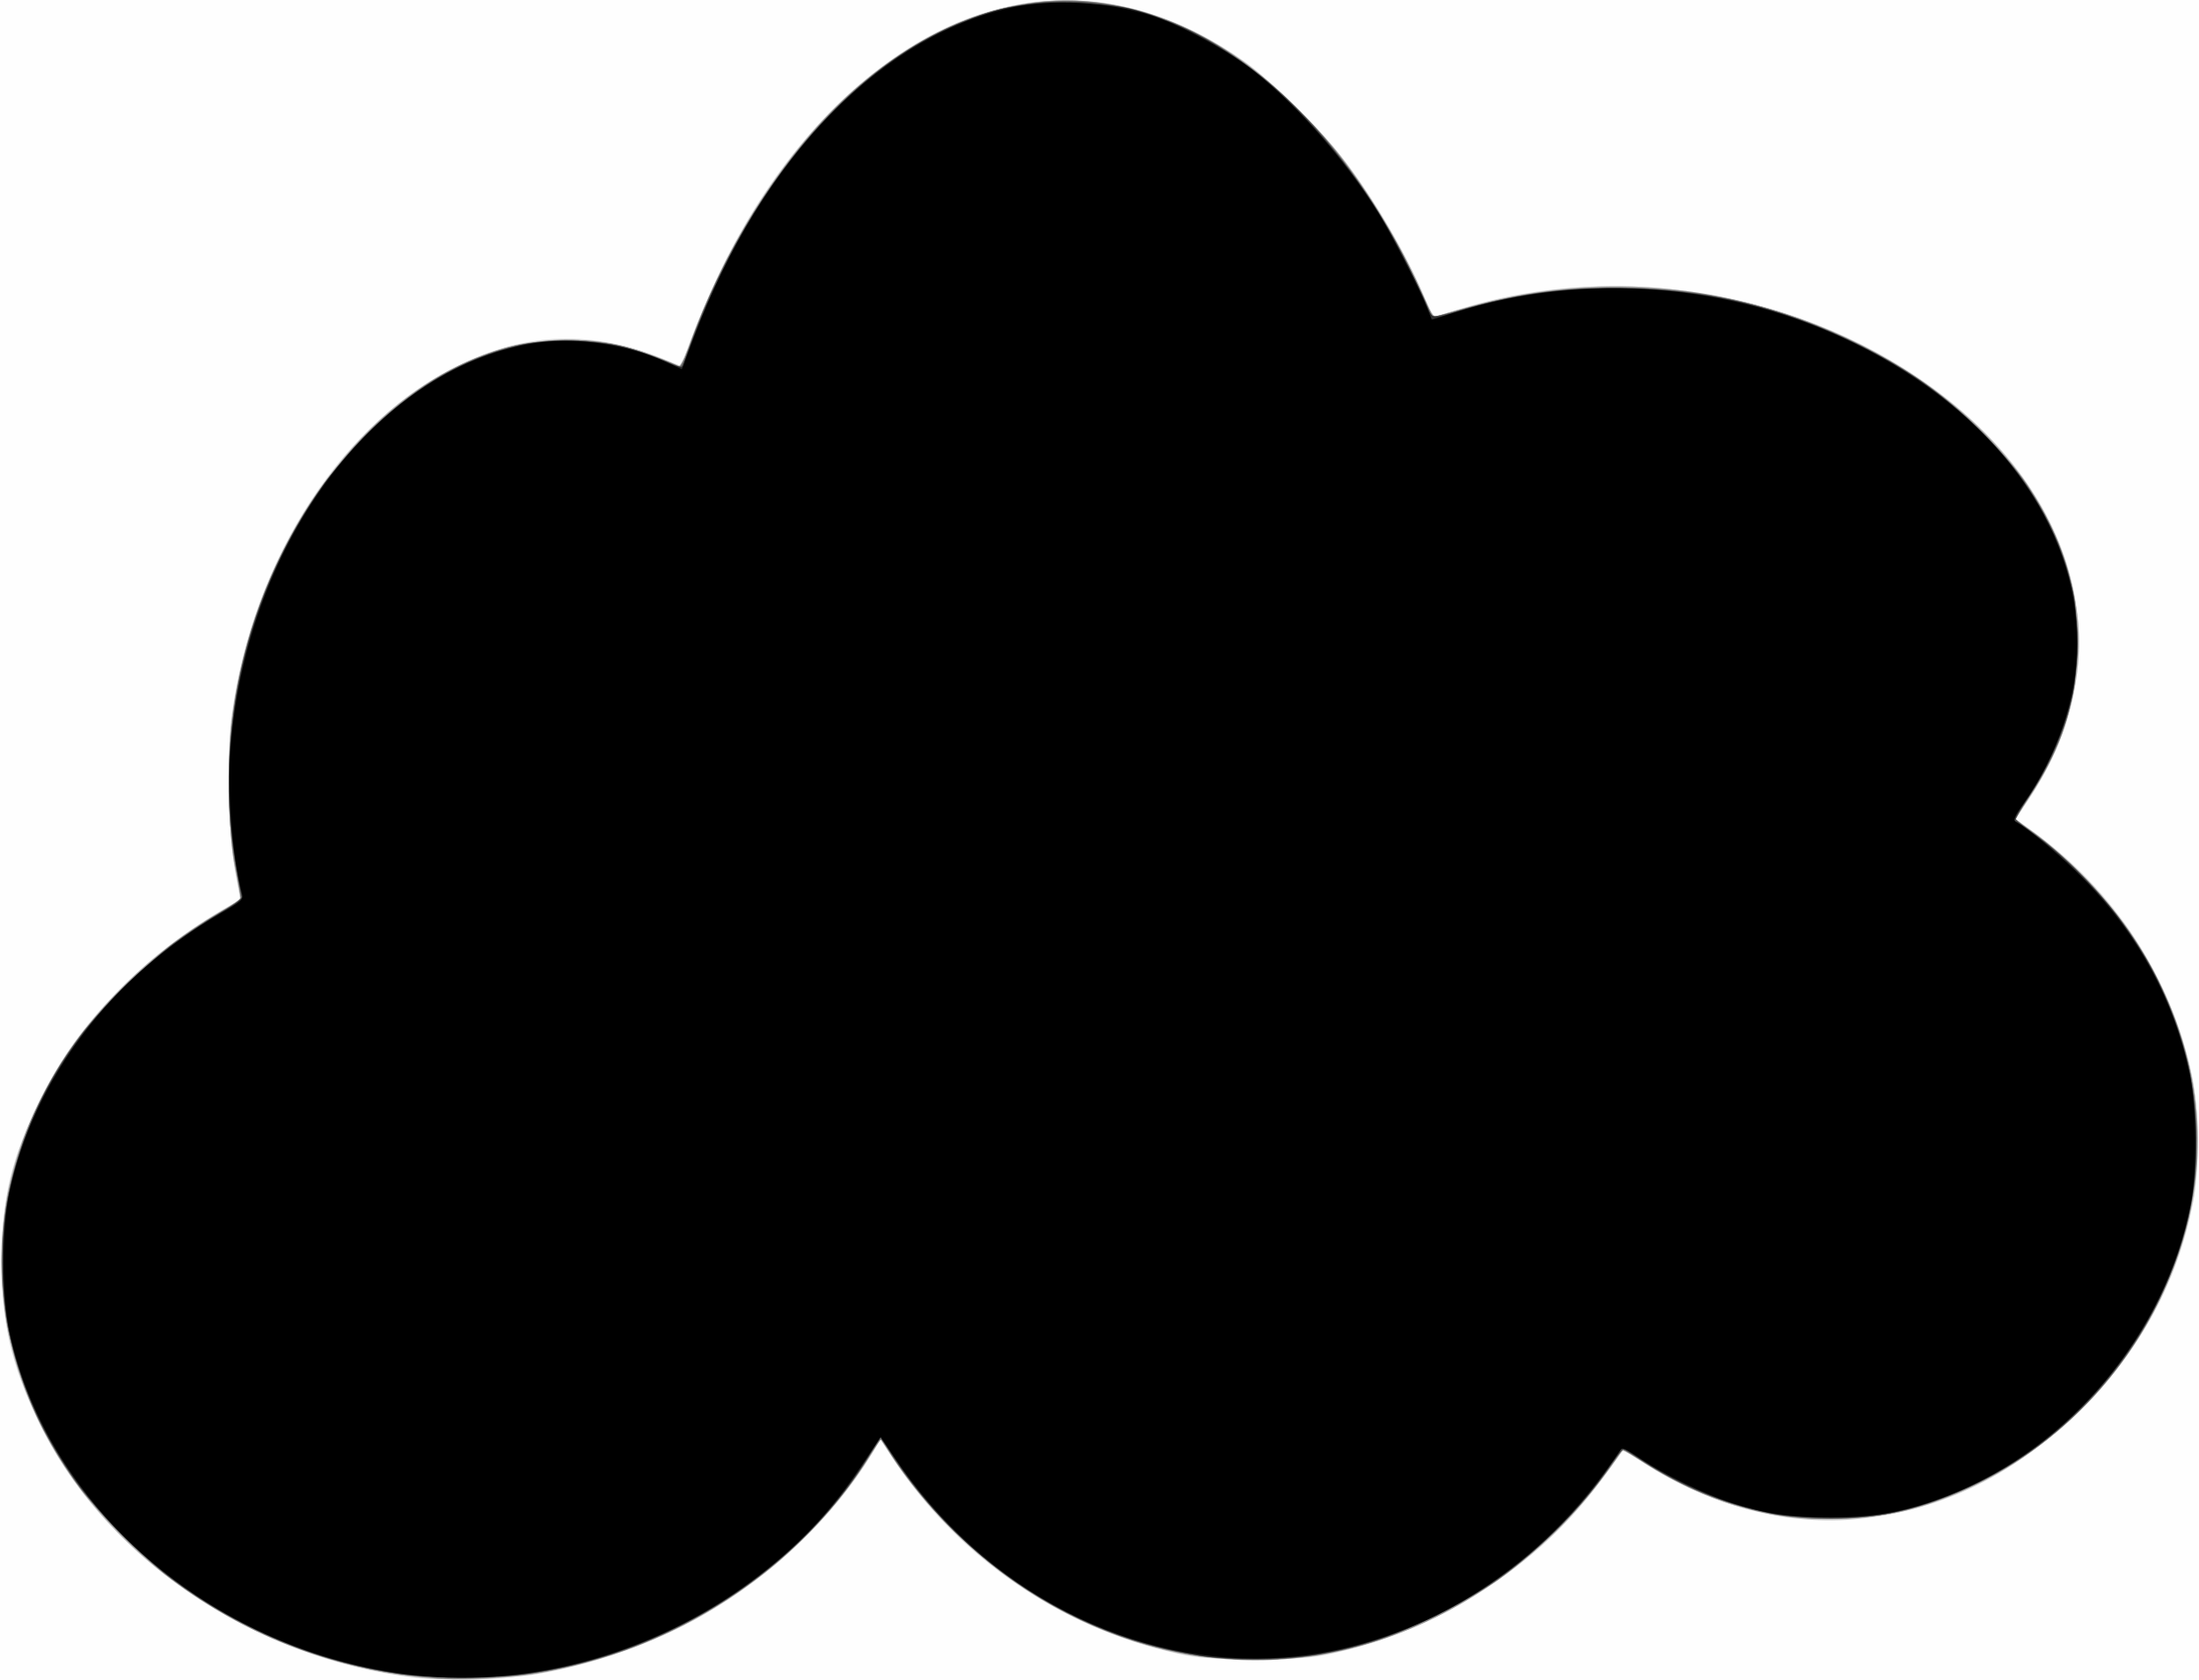
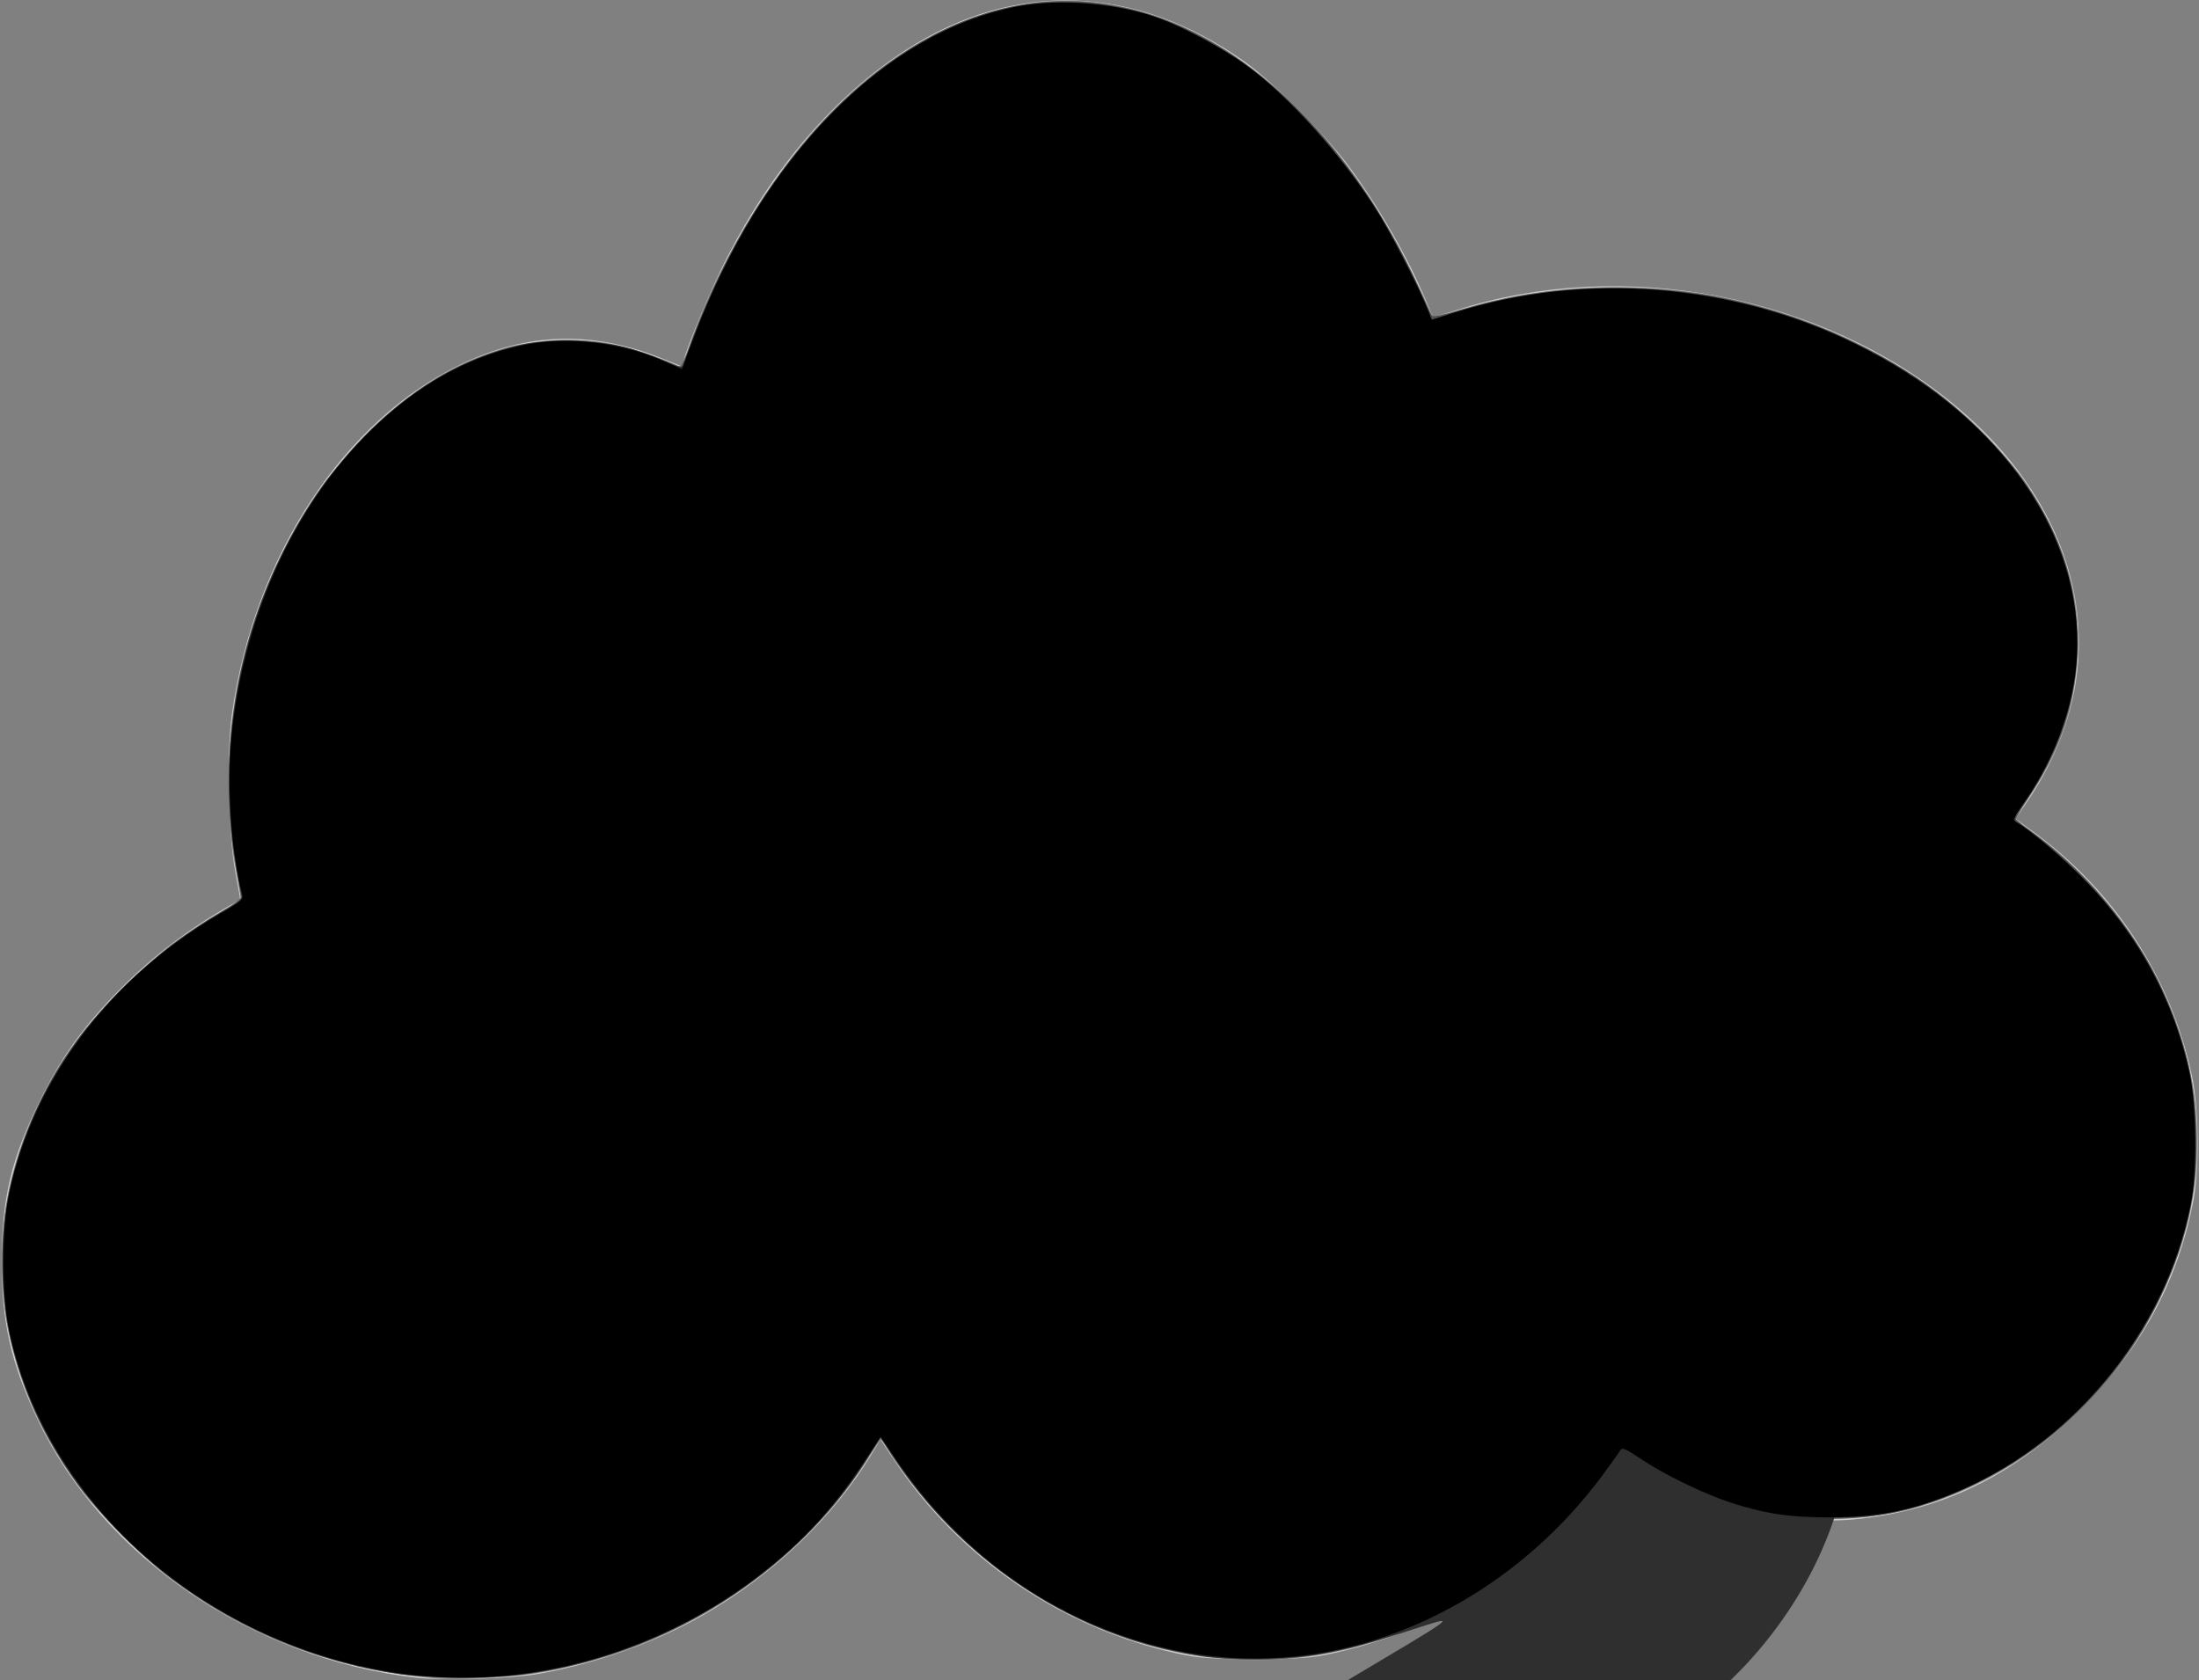
<svg xmlns="http://www.w3.org/2000/svg" xmlns:ns1="http://www.inkscape.org/namespaces/inkscape" xmlns:ns2="http://sodipodi.sourceforge.net/DTD/sodipodi-0.dtd" id="svg3145" version="1.1" ns1:version="0.48.4 r9939" width="886" height="677" ns2:docname="cloud.png">
  <rect width="100%" height="100%" fill="#808080" stroke="none" />
  <defs id="defs3149" />
  <ns2:namedview pagecolor="#ffffff" bordercolor="#666666" borderopacity="1" objecttolerance="10" gridtolerance="10" guidetolerance="10" ns1:pageopacity="0" ns1:pageshadow="2" ns1:window-width="1083" ns1:window-height="699" id="namedview3147" showgrid="false" ns1:zoom="0.34859675" ns1:cx="443" ns1:cy="338.5" ns1:window-x="53" ns1:window-y="24" ns1:window-maximized="0" ns1:current-layer="svg3145" />
  <g id="g3249">
-     <path style="fill:#fefefe" d="M 0,338.5 0,0 443,0 886,0 886,338.5 886,677 443,677 0,677 0,338.5 z" id="path3265" ns1:connector-curvature="0" />
    <path style="fill:#cfcfcf" d="M 167.615,675.975 C 101.734,668.421 41.225,627.156 15.152,572 4.427,549.312 0.663,532.817 0.663,508.5 c 0,-25.723 3.911,-41.999 15.857,-66 C 24.953,425.56 33.839,413.26 48,398.926 62.413,384.336 77.636,372.962 96.709,362.53 c 0.115,-0.063 -0.696,-4.82 -1.802,-10.572 -2.937,-15.279 -3.698,-48.363 -1.476,-64.246 8.894,-63.598 45.076,-118.628 92.859,-141.234 26.609,-12.588 52.55,-13.265 80.394,-2.097 l 8.184,3.283 0.636,-2.582 c 1.514,-6.145 11.352,-29.551 17.259,-41.064 18.775,-36.592 43.509,-65.339 72.151,-83.857 43.635,-28.213 92.593,-26.57 136.441,4.578 11.358,8.068 32.897,29.697 42.348,42.525 C 555.653,83.484 567.275,103.769 574.489,121 c 1.497,3.575 2.806,6.595 2.91,6.711 0.104,0.116 4.31,-1.115 9.346,-2.734 67.224,-21.618 147.386,-6.268 201.186,38.523 53.446,44.497 64.767,106.533 29.054,159.207 l -4.886,7.206 6.813,4.955 c 33.17,24.126 55.827,58.868 64.256,98.528 2.849,13.406 3.067,37.844 0.456,51.068 -6.345,32.132 -20.928,59.028 -45.047,83.076 -26.707,26.629 -54.969,40.658 -89.578,44.465 -28.004,3.08 -60.129,-5.23 -86.39,-22.347 l -8.447,-5.506 -7.502,10.174 c -9.797,13.287 -18.603,22.787 -29.947,32.308 -23.657,19.856 -50.538,33.186 -79.715,39.529 -9.067,1.971 -13.366,2.283 -31.5,2.283 -18.039,0 -22.445,-0.316 -31.249,-2.242 -46.426,-10.153 -87.687,-38.322 -113.958,-77.799 l -5.551,-8.341 -3.631,6.005 c -15.205,25.146 -40.034,48.815 -67.998,64.821 -19.241,11.013 -43.242,19.527 -66.613,23.629 -10.827,1.9 -37.959,2.708 -48.885,1.456 z" id="path3263" ns1:connector-curvature="0" />
-     <path style="fill:#afafaf" d="M 169,675.883 C 133.011,672.279 95.638,657.179 66.406,634.433 38.465,612.691 17.695,583.851 7.586,552.756 -1.98,523.33 -1.875,491.715 7.884,462.844 c 12.926,-38.24 42.303,-73.022 80.421,-95.217 L 97.109,362.5 96.445,359 c -0.365,-1.925 -1.31,-6.875 -2.099,-11 -2.401,-12.556 -2.888,-43.297 -0.929,-58.669 4.1,-32.17 15.04,-61.751 32.546,-87.998 21.171,-31.742 46.582,-51.94 76.636,-60.911 7.052,-2.105 11.723,-2.762 22.49,-3.162 18.45,-0.686 28.975,1.548 48.41,10.277 0.55,0.247 3.225,-5.51 5.945,-12.794 15.088,-40.405 39.876,-77.694 66.84,-100.549 49.439,-41.906 104.146,-45.234 154.687,-9.408 11.267,7.987 31.303,27.533 39.685,38.714 13.337,17.793 25.441,38.29 32.943,55.787 2.909,6.785 4.124,8.648 5.334,8.179 4.845,-1.879 20.129,-5.866 30.567,-7.975 46.169,-9.327 94.394,-2.872 138.093,18.483 52.119,25.47 84.587,65.828 89.532,111.288 2.558,23.514 -4.556,49.634 -19.73,72.439 -3.082,4.633 -5.445,8.536 -5.25,8.674 0.195,0.138 3.505,2.438 7.355,5.111 11.184,7.766 30.948,28.298 39.31,40.839 20.055,30.076 29.205,63.234 26.24,95.089 -4.997,53.694 -39.699,102.94 -89.55,127.08 -20.179,9.771 -36.582,13.594 -58.5,13.634 -26.329,0.047 -49.758,-7.061 -74.394,-22.572 -4.892,-3.08 -8.981,-5.477 -9.088,-5.327 -0.107,0.15 -1.699,2.523 -3.539,5.273 -26.237,39.223 -70.547,68.566 -116.48,77.135 -15.039,2.805 -44.234,2.556 -58.5,-0.499 -33.79,-7.237 -63.22,-22.91 -88.154,-46.947 -12.15,-11.712 -21.349,-22.61 -28.299,-33.523 l -3.715,-5.834 -3.607,5.834 C 340.826,602.481 323.926,621.394 308.5,633.478 267.929,665.262 217.13,680.703 169,675.883 z" id="path3261" ns1:connector-curvature="0" />
    <path style="fill:#909090" d="M 176.5,676.4 C 131.734,672.098 98.291,659.167 65.5,633.478 56.318,626.286 39.492,609.303 32.826,600.5 -5.612,549.743 -9.875,486.904 21.495,433.484 36.66,407.661 61.447,383.271 88.241,367.807 l 8.957,-5.169 -0.605,-3.569 C 96.26,357.106 95.307,351.9 94.474,347.5 91.946,334.149 91.44,305.785 93.448,290 c 3.242,-25.483 10.256,-47.976 22.12,-70.937 9.011,-17.44 17.818,-29.447 32.422,-44.204 18.005,-18.195 34.103,-28.312 54.939,-34.528 11.702,-3.491 31.018,-4.331 43.153,-1.877 6.926,1.401 18.457,5.22 27.065,8.965 1.34,0.583 2.064,-0.551 3.893,-6.101 9.604,-29.143 28.96,-63.299 49.204,-86.826 C 359.043,16.374 401.143,-3.491 440.092,0.774 470.383,4.09 497.192,18.139 523.504,44.482 c 18.56,18.582 32.304,38.52 45.806,66.449 4.406,9.113 8.06,16.653 8.12,16.756 0.06,0.103 5.458,-1.368 11.994,-3.269 47.02,-13.675 97.567,-11.349 142.512,6.557 68.473,27.28 110.66,82.415 104.991,137.215 -2.123,20.523 -7.565,35.322 -19.705,53.588 -3.026,4.553 -5.326,8.396 -5.112,8.54 42.373,28.579 69.393,72.908 72.799,119.433 1.863,25.451 -2.61,48.132 -14.369,72.852 -20.14,42.341 -58.03,74.293 -101.541,85.628 -15.033,3.916 -38.081,4.932 -53,2.337 -18.066,-3.143 -39.186,-11.69 -55.204,-22.342 -6.057,-4.027 -7.104,-4.427 -7.894,-3.014 -3.09,5.521 -14.586,19.712 -22.801,28.144 -29.833,30.625 -64.088,48.569 -103.38,54.154 C 464.578,676.345 398.288,644.578 360.074,587.651 l -5.269,-7.849 -4.989,7.786 c -21.777,33.99 -54.268,60.322 -93.442,75.729 -11.541,4.539 -29.105,9.243 -41.375,11.081 -10.092,1.512 -31.833,2.642 -38.5,2.001 z" id="path3259" ns1:connector-curvature="0" />
    <path style="fill:#6f6f6f" d="M 175,675.872 C 142.823,674.116 109.212,662.851 80.5,644.201 53.333,626.554 30.036,600.952 16.35,573.701 10.581,562.215 4.602,544.138 2.58,532.074 c -2.056,-12.269 -2.056,-34.879 0,-47.148 2.963,-17.68 11.875,-40.552 22.076,-56.659 14.407,-22.747 39.263,-46.225 64.595,-61.013 4.263,-2.488 7.736,-5.026 7.719,-5.639 C 96.951,361.002 96.048,355.55 94.961,349.5 89.321,318.106 92.084,282.07 102.592,250 117.491,204.525 147.891,166.169 183,148.549 c 30.159,-15.136 58.112,-15.426 90.602,-0.939 0.645,0.288 2.251,-2.745 3.87,-7.309 13.822,-38.954 35.302,-73.56 61.312,-98.782 56.87,-55.146 126.242,-54.773 182.702,0.981 12.138,11.986 20.179,21.922 30.756,38 7.348,11.17 19.141,33.298 23.108,43.358 1.287,3.263 2.149,4.233 3.434,3.864 0.943,-0.272 5.723,-1.676 10.622,-3.121 C 610.183,118.473 627.896,116 651,116 c 26.283,0 44.535,2.919 69.489,11.115 18.333,6.021 35.142,14.18 51.577,25.037 15.106,9.979 36.398,30.583 44.794,43.348 14.053,21.364 20.155,40.684 20.123,63.708 -0.032,22.537 -6.162,41.979 -19.535,61.959 -2.996,4.477 -5.448,8.484 -5.448,8.904 0,0.421 1.656,1.789 3.679,3.039 2.023,1.251 6.411,4.503 9.75,7.228 30.876,25.194 52.103,60.816 58.133,97.554 2.626,15.996 1.618,39.783 -2.333,55.108 -8.524,33.058 -26.934,62.388 -52.542,83.709 -50.764,42.267 -112.655,46.89 -166.379,12.428 C 657.904,586.312 654.071,584 653.792,584 c -0.28,0 -2.219,2.587 -4.31,5.75 -10.128,15.321 -29.132,34.72 -45.562,46.509 -11.243,8.067 -35.74,20.453 -48.823,24.686 -60.9,19.702 -127.125,1.424 -174.789,-48.241 -8.213,-8.558 -18.603,-21.818 -22.647,-28.903 -1.188,-2.082 -2.429,-3.789 -2.756,-3.793 -0.327,-0.004 -2.881,3.705 -5.675,8.242 -17.187,27.917 -47.424,54.18 -79.888,69.389 C 239.747,671.504 207.862,677.666 175,675.872 z" id="path3257" ns1:connector-curvature="0" />
    <path style="fill:#4f4f4f" d="M 160.301,674.444 C 127.9,669.718 95.779,656.186 68.687,635.848 57.904,627.753 37.977,607.528 30.694,597.285 18.003,579.437 9,559.913 4.33,540.111 0.954,525.79 0.046,501.875 2.333,487.464 6.289,462.529 16.341,439.032 32.331,417.339 c 7.047,-9.56 27.528,-29.854 37.656,-37.313 4.668,-3.438 12.775,-8.788 18.014,-11.888 l 9.526,-5.638 -1.709,-9 C 90.229,324.064 91.155,292.976 98.482,264.073 113.114,206.347 151.618,158.742 196.688,142.654 c 22.628,-8.077 47.61,-7.246 70.12,2.333 3.895,1.657 7.282,3.014 7.526,3.014 0.244,0 2.135,-4.612 4.202,-10.25 19.952,-54.42 53.664,-98.327 92.964,-121.076 49.273,-28.522 104.611,-18.881 150.175,26.166 20.443,20.211 39.294,48.074 51.009,75.396 1.949,4.545 3.876,8.625 4.283,9.067 0.407,0.442 5.193,-0.52 10.636,-2.137 C 609.142,118.768 628.326,116 651.132,116 c 34.673,0 66.809,7.529 97.949,22.949 21.04,10.419 36.631,21.742 52.015,37.778 C 825.044,201.689 837,229.086 837,259 c 0,22.283 -6.622,42.859 -20.414,63.425 -2.551,3.805 -4.515,7.243 -4.363,7.641 0.152,0.398 4.101,3.539 8.776,6.98 17.112,12.595 35.113,33.336 45.748,52.714 5.965,10.868 11.986,26.668 14.91,39.129 3.069,13.076 4.178,35.247 2.423,48.431 C 879.598,510.996 863.452,542.727 837.938,568 825.426,580.393 812.556,589.557 796.5,597.505 c -22.133,10.956 -40.777,15.073 -64,14.134 -25.748,-1.042 -48.711,-8.536 -70.987,-23.167 C 657.768,586.013 654.424,584 654.083,584 c -0.341,0 -3.498,4.076 -7.014,9.058 -16.81,23.816 -41.583,44.773 -68.569,58.005 -35.629,17.47 -71.399,21.93 -108.508,13.53 -43.447,-9.835 -85.071,-39.144 -110.043,-77.482 l -5.229,-8.028 -3.422,5.683 c -28.57,47.446 -80.644,81.179 -138.427,89.673 -12.945,1.903 -39.542,1.906 -52.57,0.006 z" id="path3255" ns1:connector-curvature="0" />
-     <path style="fill:#2f2f2f" d="M 161,674.405 C 102.027,665.835 48.145,630.019 20.479,581 -14.187,519.578 -2.013,447.61 51.809,395.783 62.269,385.712 76.92,374.664 89.317,367.5 c 5.807,-3.356 8.485,-5.459 8.143,-6.397 -0.28,-0.768 -1.375,-6.701 -2.433,-13.183 -8.759,-53.691 4.092,-108.845 35.707,-153.25 3.171,-4.454 10.941,-13.315 17.266,-19.692 17.839,-17.984 35.719,-28.923 56.717,-34.699 8.596,-2.365 11.543,-2.686 24.283,-2.645 15.635,0.05 23.415,1.531 36.242,6.899 8.78,3.674 9.671,3.878 10.196,2.331 4.297,-12.666 9.226,-24.465 16.03,-38.363 C 314.935,60.558 349.01,24.946 386.054,9.648 402.978,2.659 409.317,1.493 430,1.563 c 20.241,0.069 25.54,1.012 41.698,7.425 29.957,11.889 60.841,40.065 83.31,76.004 5.947,9.513 15.238,27.233 19.331,36.871 3.078,7.248 1.706,7.013 16.068,2.753 22.236,-6.595 43.203,-9.158 68.028,-8.315 32.129,1.09 58.723,7.56 87.358,21.251 22.858,10.929 40.834,23.817 56.639,40.606 15.072,16.011 25.795,34.664 31.273,54.401 2.512,9.051 2.756,11.421 2.717,26.442 -0.038,14.612 -0.345,17.619 -2.681,26.277 -3.262,12.089 -9.838,26.152 -17.277,36.951 -3.11,4.514 -5.193,8.361 -4.629,8.549 0.564,0.188 4.769,3.121 9.345,6.517 10.689,7.934 24.634,21.895 32.665,32.705 39.582,53.275 41.467,118.212 5.008,172.5 -23.463,34.936 -57.62,58.595 -96.905,67.121 -11.722,2.544 -37.085,2.571 -48.947,0.052 -18.207,-3.866 -35.7,-11.077 -50.899,-20.981 l -8.399,-5.473 -3.792,5.64 C 622.728,629.294 578.628,658.224 531.5,666.537 c -12.115,2.137 -37.557,2.433 -48.5,0.564 -50.345,-8.597 -93.003,-36.038 -121.697,-78.285 l -6.577,-9.684 -5.452,8.683 c -28.945,46.104 -81.68,79.214 -138.138,86.73 -13.209,1.758 -37.538,1.69 -50.136,-0.14 z" id="path3253" ns1:connector-curvature="0" />
+     <path style="fill:#2f2f2f" d="M 161,674.405 C 102.027,665.835 48.145,630.019 20.479,581 -14.187,519.578 -2.013,447.61 51.809,395.783 62.269,385.712 76.92,374.664 89.317,367.5 c 5.807,-3.356 8.485,-5.459 8.143,-6.397 -0.28,-0.768 -1.375,-6.701 -2.433,-13.183 -8.759,-53.691 4.092,-108.845 35.707,-153.25 3.171,-4.454 10.941,-13.315 17.266,-19.692 17.839,-17.984 35.719,-28.923 56.717,-34.699 8.596,-2.365 11.543,-2.686 24.283,-2.645 15.635,0.05 23.415,1.531 36.242,6.899 8.78,3.674 9.671,3.878 10.196,2.331 4.297,-12.666 9.226,-24.465 16.03,-38.363 c 20.241,0.069 25.54,1.012 41.698,7.425 29.957,11.889 60.841,40.065 83.31,76.004 5.947,9.513 15.238,27.233 19.331,36.871 3.078,7.248 1.706,7.013 16.068,2.753 22.236,-6.595 43.203,-9.158 68.028,-8.315 32.129,1.09 58.723,7.56 87.358,21.251 22.858,10.929 40.834,23.817 56.639,40.606 15.072,16.011 25.795,34.664 31.273,54.401 2.512,9.051 2.756,11.421 2.717,26.442 -0.038,14.612 -0.345,17.619 -2.681,26.277 -3.262,12.089 -9.838,26.152 -17.277,36.951 -3.11,4.514 -5.193,8.361 -4.629,8.549 0.564,0.188 4.769,3.121 9.345,6.517 10.689,7.934 24.634,21.895 32.665,32.705 39.582,53.275 41.467,118.212 5.008,172.5 -23.463,34.936 -57.62,58.595 -96.905,67.121 -11.722,2.544 -37.085,2.571 -48.947,0.052 -18.207,-3.866 -35.7,-11.077 -50.899,-20.981 l -8.399,-5.473 -3.792,5.64 C 622.728,629.294 578.628,658.224 531.5,666.537 c -12.115,2.137 -37.557,2.433 -48.5,0.564 -50.345,-8.597 -93.003,-36.038 -121.697,-78.285 l -6.577,-9.684 -5.452,8.683 c -28.945,46.104 -81.68,79.214 -138.138,86.73 -13.209,1.758 -37.538,1.69 -50.136,-0.14 z" id="path3253" ns1:connector-curvature="0" />
    <path style="fill:#000000" d="M 162.496,674.432 C 84.367,663.796 19.056,607.105 3.806,536.688 c -3.172,-14.646 -3.172,-41.731 0,-56.377 C 13.728,434.498 44.869,393.415 88.967,367.965 c 8.537,-4.927 9.123,-5.469 8.514,-7.878 -4.058,-16.057 -5.97,-41.003 -4.542,-59.253 6.547,-83.674 60.655,-154.386 124.65,-162.902 15.483,-2.06 35.605,1.056 50.539,7.827 l 6.605,2.995 4.736,-12.627 C 306.731,63.449 356.294,12.747 410.047,2.551 c 17.411,-3.303 40.781,-1.269 57.553,5.009 9.844,3.684 24.32,11.478 33.765,18.179 17.613,12.495 39.909,37.351 54.136,60.351 5.554,8.979 16.446,30.242 19.753,38.56 l 1.649,4.15 9.298,-2.93 c 52.335,-16.493 111.441,-11.863 161.358,12.64 55.698,27.34 89.463,72.951 89.436,120.813 -0.012,21.445 -7.975,45.061 -21.769,64.558 -3.53,4.99 -4.21,6.552 -3.12,7.167 5.984,3.381 19.245,14.626 28.428,24.105 21.289,21.976 35.363,48.046 41.654,77.16 2.902,13.427 3.143,39.648 0.488,52.958 -10.384,52.06 -48.433,97.813 -97.452,117.185 -16.244,6.42 -29.335,8.896 -47.225,8.932 -16.775,0.035 -26.674,-1.417 -40.682,-5.965 -10.745,-3.489 -26.68,-11.22 -35.924,-17.43 -6.367,-4.277 -7.857,-4.916 -8.557,-3.666 -0.466,0.832 -3.613,5.262 -6.995,9.843 -31.573,42.779 -79.113,70.033 -128.519,73.678 -60.634,4.472 -120.847,-26.588 -157.271,-81.127 l -5.196,-7.78 -7.848,11.78 c -12.439,18.671 -25.87,32.754 -44.239,46.385 -40.515,30.065 -92.336,43.854 -140.275,37.327 z" id="path3251" ns1:connector-curvature="0" />
  </g>
</svg>